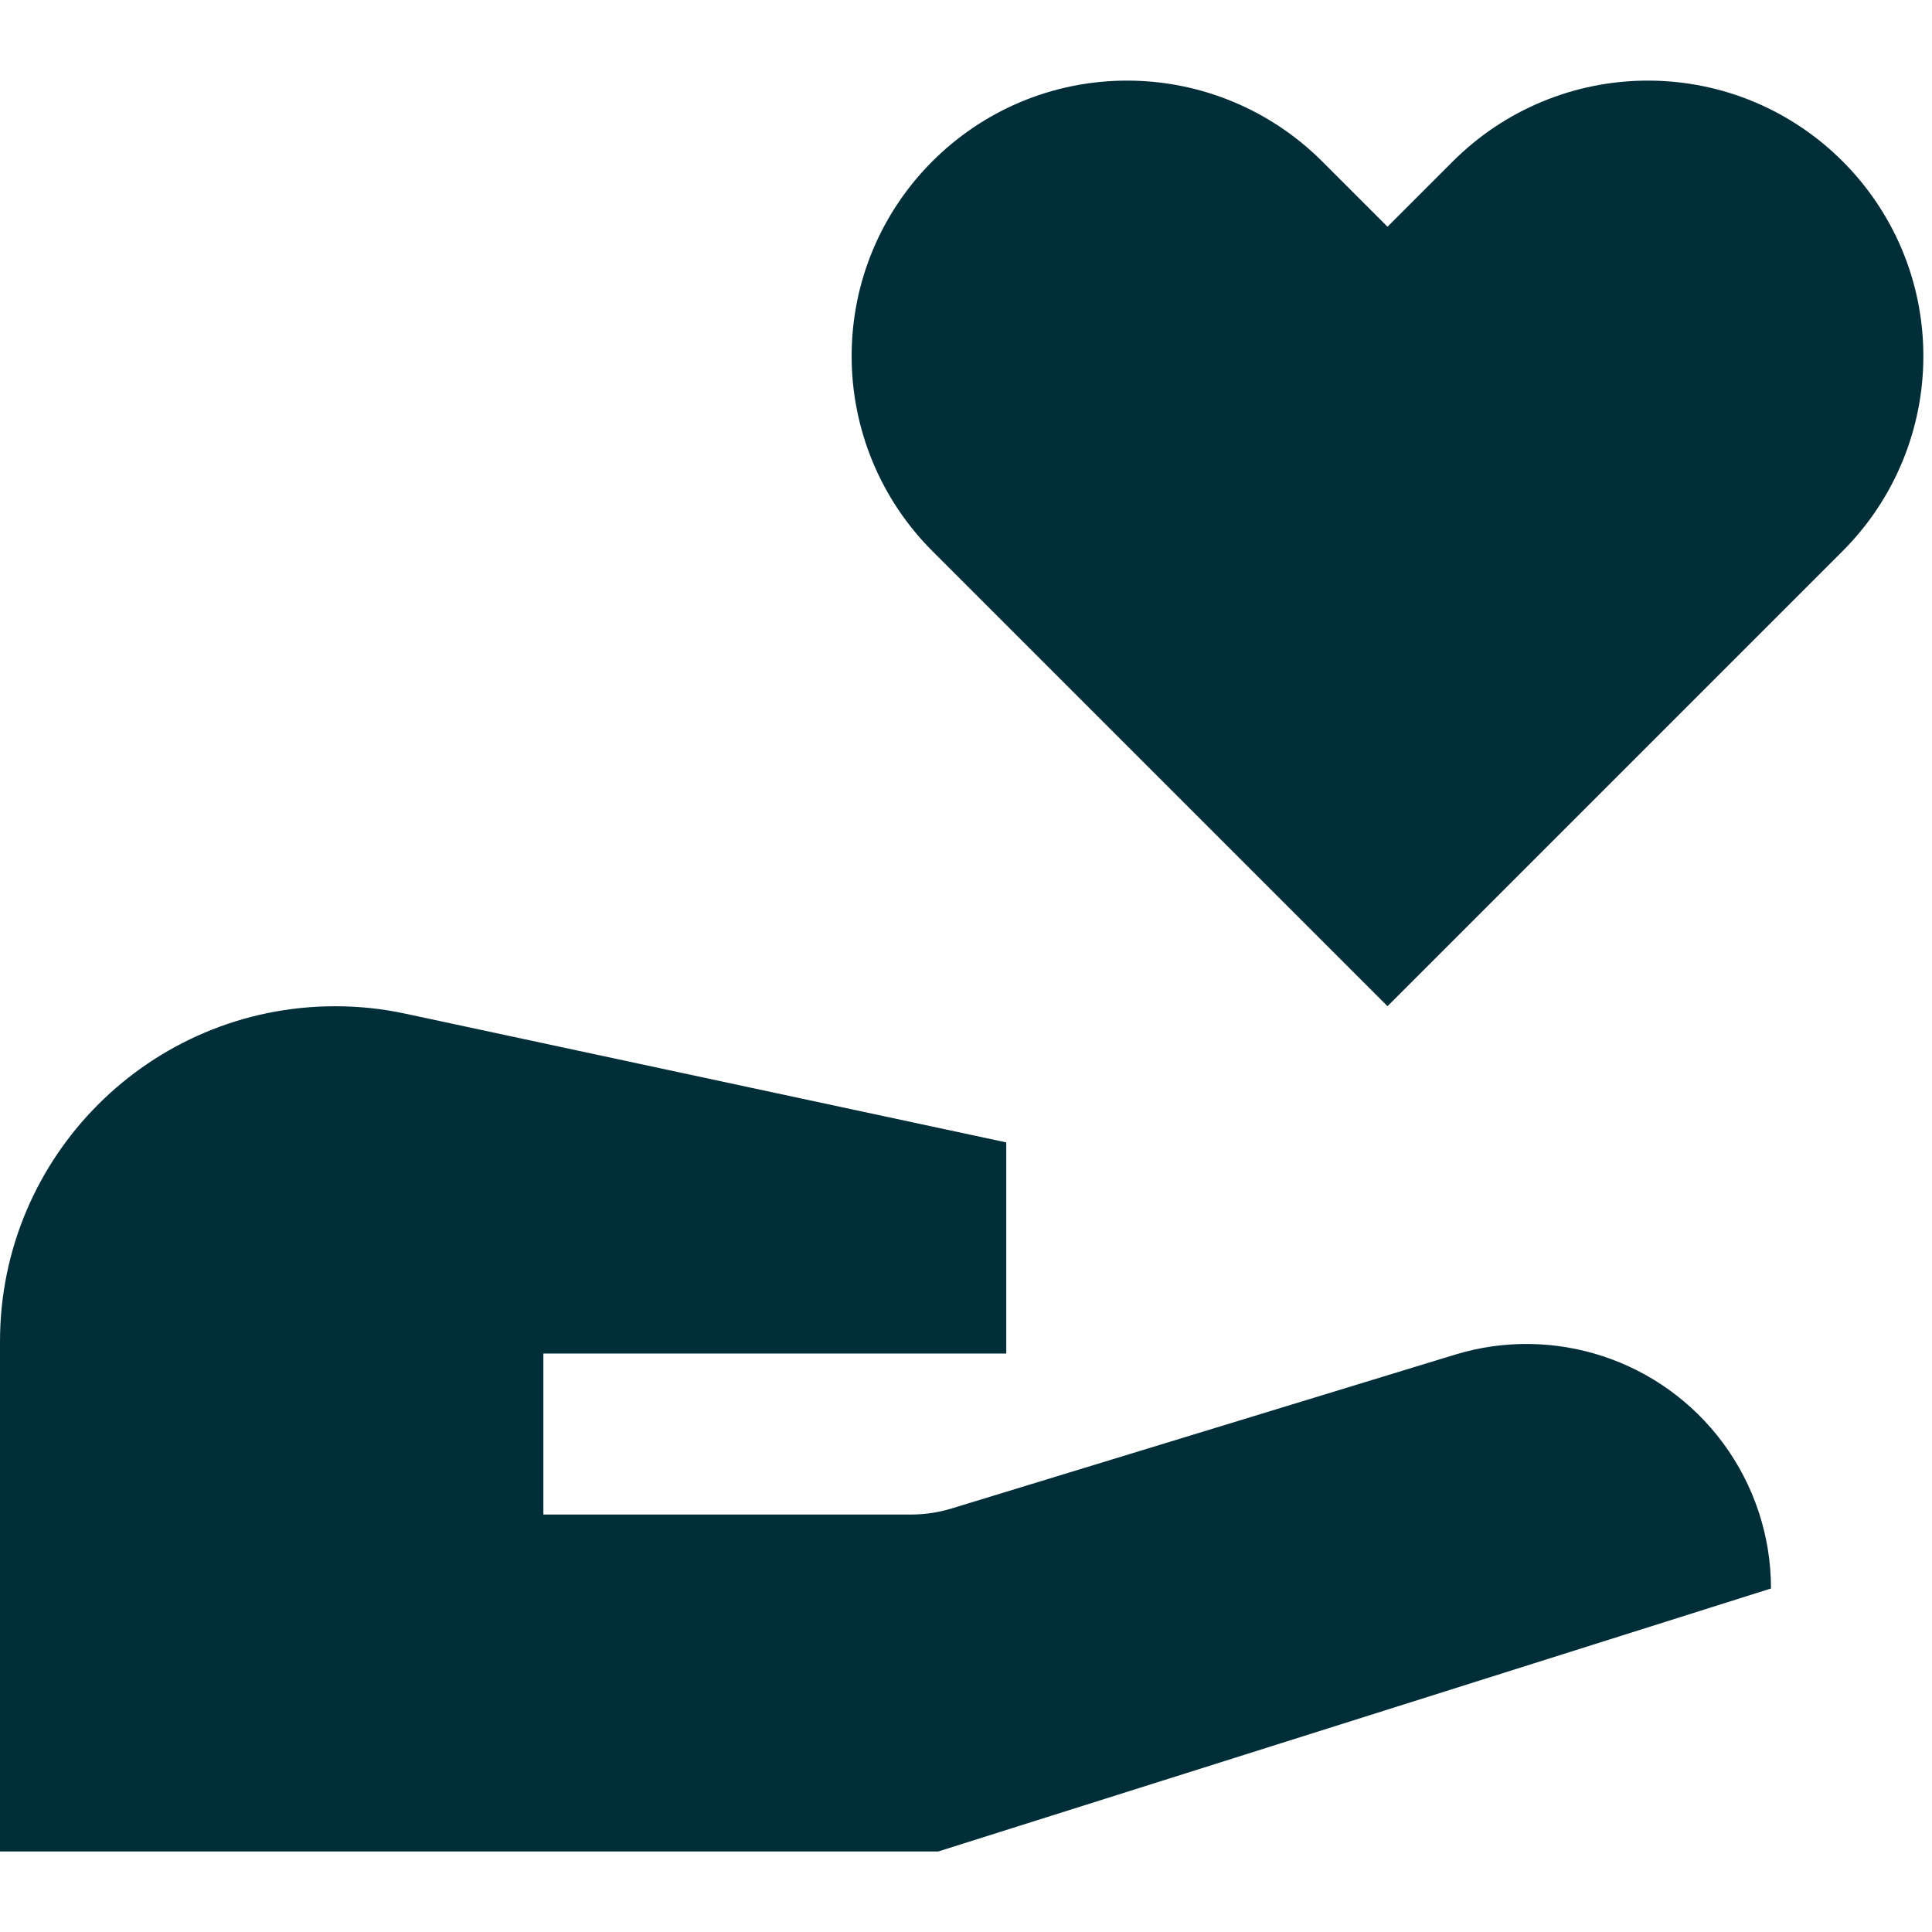
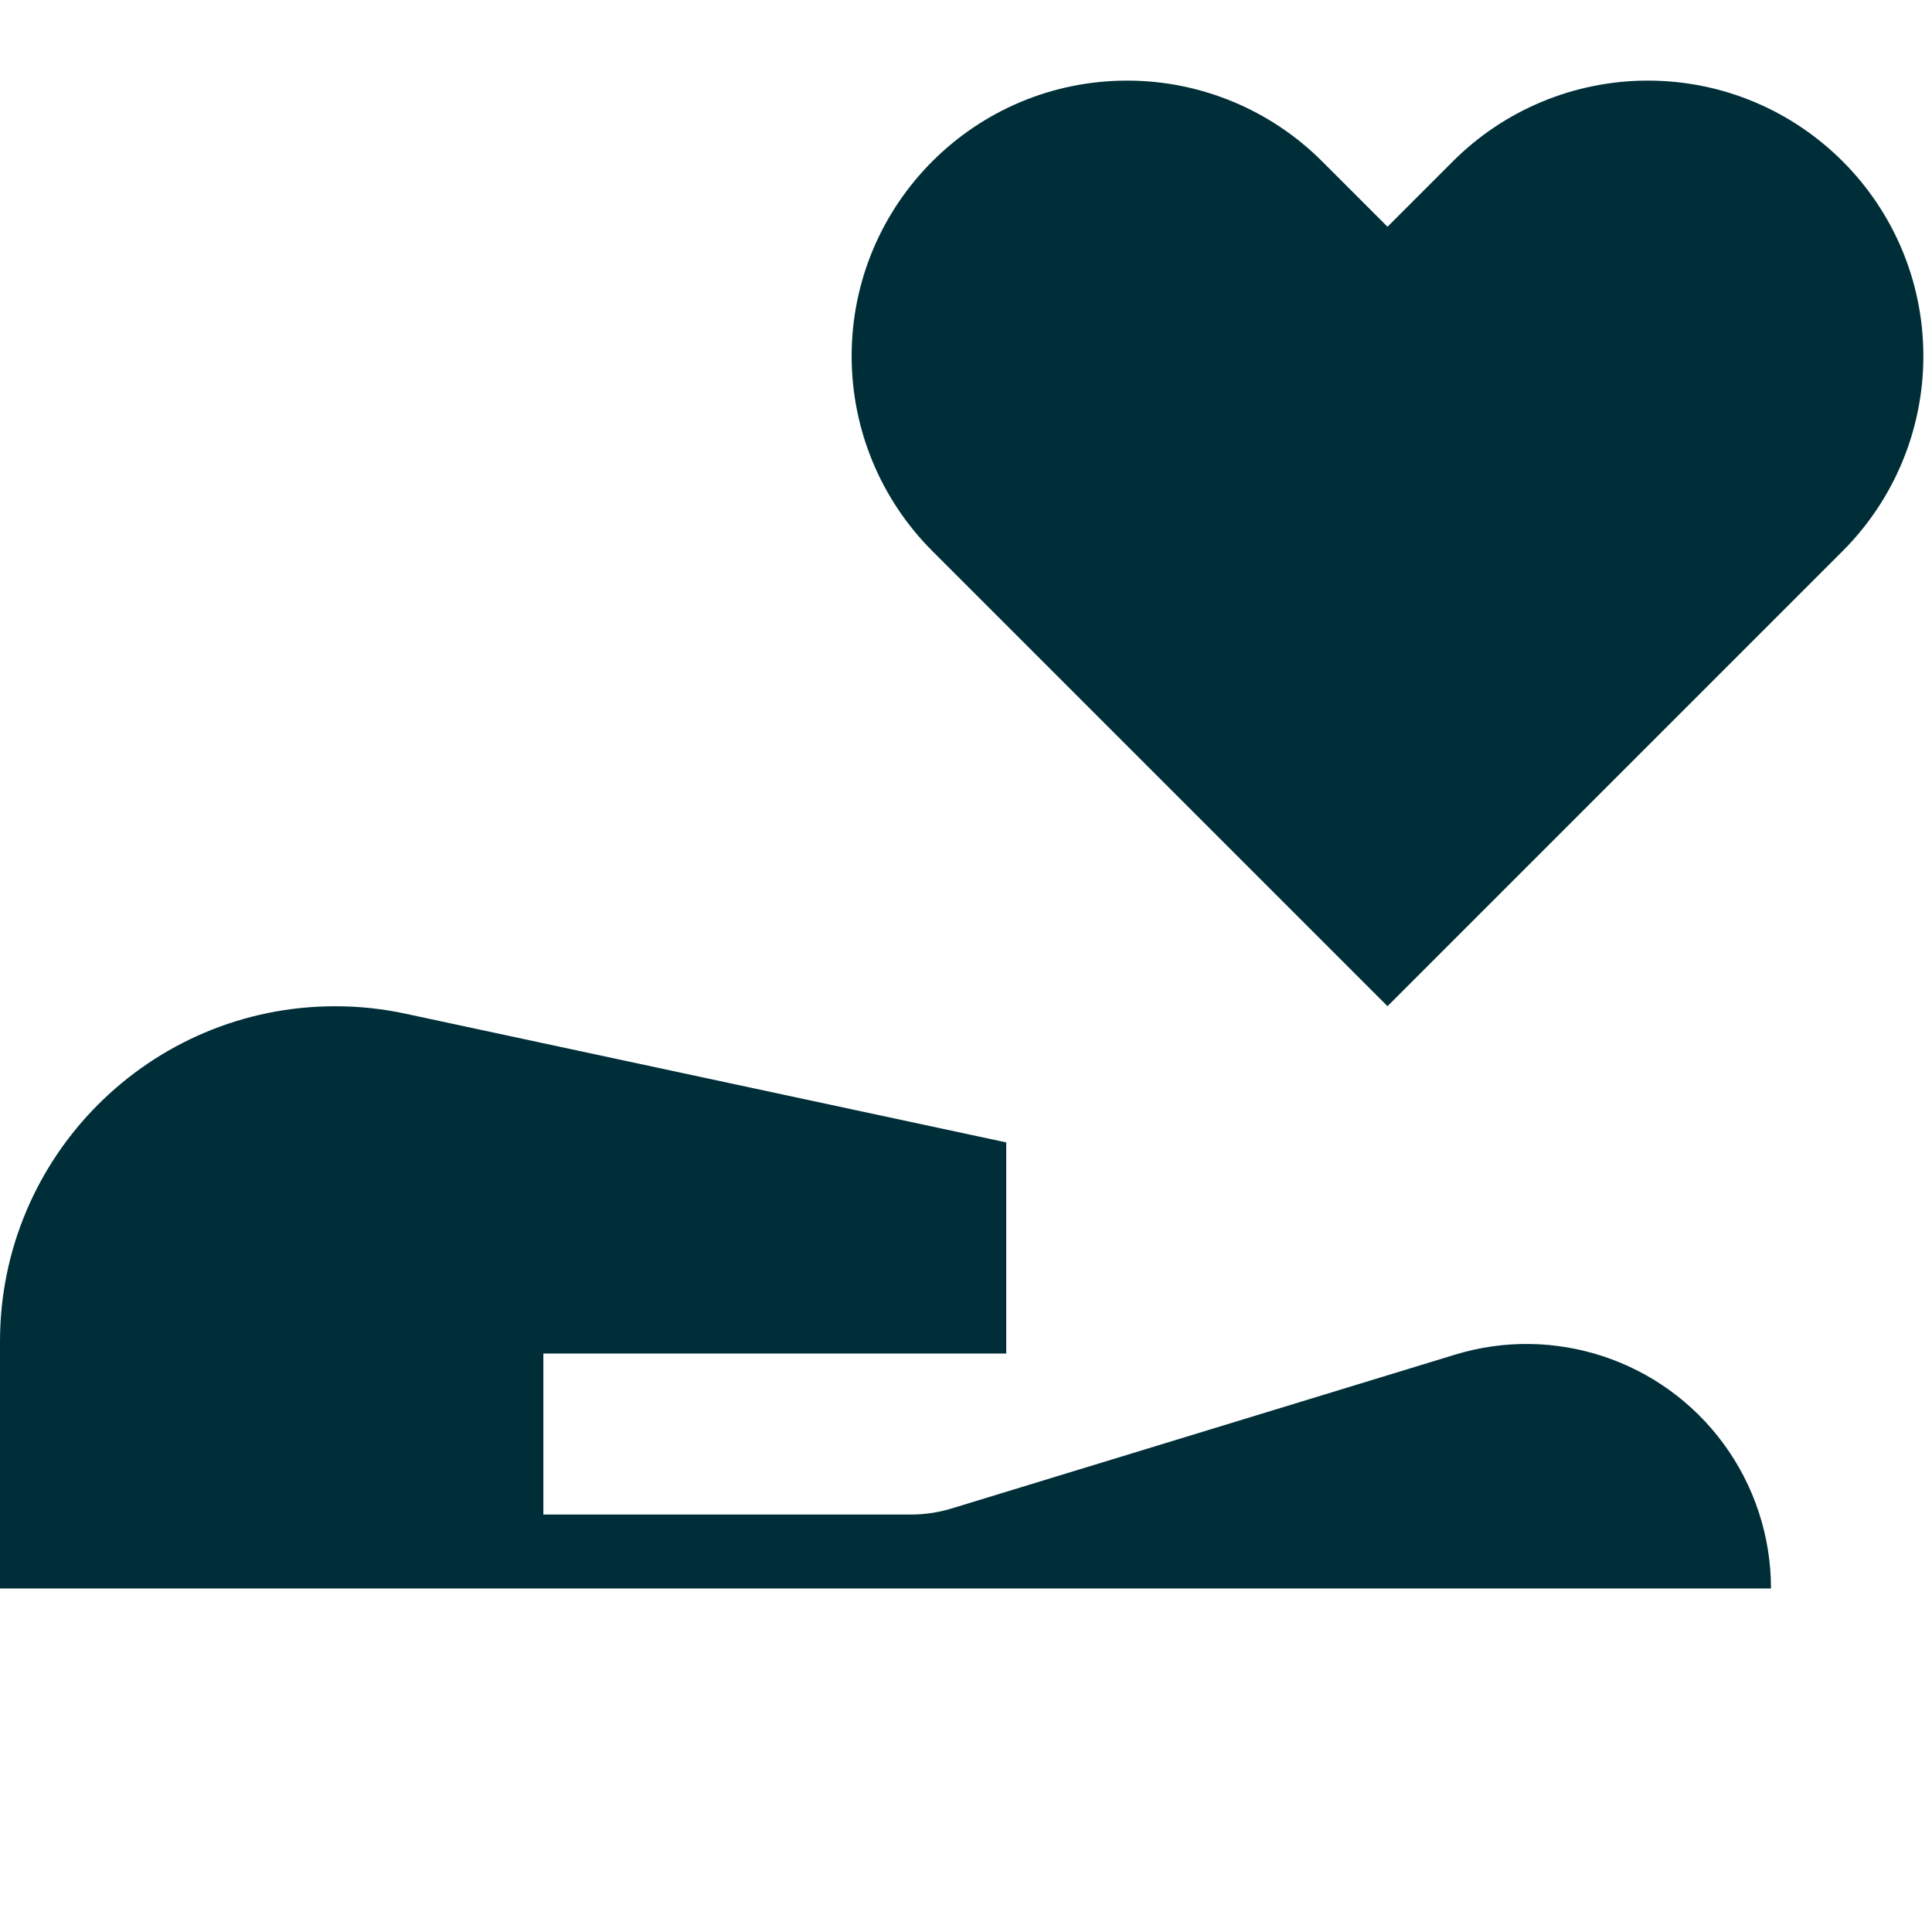
<svg xmlns="http://www.w3.org/2000/svg" fill="none" viewBox="0 0 36 36" id="Share-Heart--Streamline-Sharp" height="36" width="36">
  <desc>
    Share Heart Streamline Icon: https://streamlinehq.com
  </desc>
  <g id="Solid/01-Interface-Essential/18-Bookmark-Favorite/share-heart--reward-social-rating-media-heart-hand">
-     <path id="Union" fill="#002e38" fill-rule="evenodd" d="m25.854 4.225 -1.219 -1.219c-0.963 -0.963 -2.269 -1.504 -3.631 -1.504 -2.836 0 -5.135 2.299 -5.135 5.135 0 1.362 0.541 2.668 1.504 3.631l8.481 8.481 8.481 -8.481c0.963 -0.963 1.504 -2.269 1.504 -3.631 0 -2.836 -2.299 -5.135 -5.135 -5.135 -1.362 0 -2.668 0.541 -3.631 1.504l-1.219 1.219ZM0 24.997C0 21.547 2.797 18.75 6.247 18.75c0.44 0 0.879 0.046 1.309 0.139L18.75 21.287v3.934H10.125v3l6.856 0c0.252 0 0.504 -0.038 0.745 -0.111l9.386 -2.868c1.846 -0.564 3.847 0.096 4.995 1.648 0.58 0.784 0.893 1.734 0.893 2.709L17.481 34.5H0v-9.503Z" clip-rule="evenodd" stroke-width="1.5" />
+     <path id="Union" fill="#002e38" fill-rule="evenodd" d="m25.854 4.225 -1.219 -1.219c-0.963 -0.963 -2.269 -1.504 -3.631 -1.504 -2.836 0 -5.135 2.299 -5.135 5.135 0 1.362 0.541 2.668 1.504 3.631l8.481 8.481 8.481 -8.481c0.963 -0.963 1.504 -2.269 1.504 -3.631 0 -2.836 -2.299 -5.135 -5.135 -5.135 -1.362 0 -2.668 0.541 -3.631 1.504l-1.219 1.219ZM0 24.997C0 21.547 2.797 18.75 6.247 18.75c0.44 0 0.879 0.046 1.309 0.139L18.75 21.287v3.934H10.125v3l6.856 0c0.252 0 0.504 -0.038 0.745 -0.111l9.386 -2.868c1.846 -0.564 3.847 0.096 4.995 1.648 0.58 0.784 0.893 1.734 0.893 2.709H0v-9.503Z" clip-rule="evenodd" stroke-width="1.5" />
  </g>
</svg>